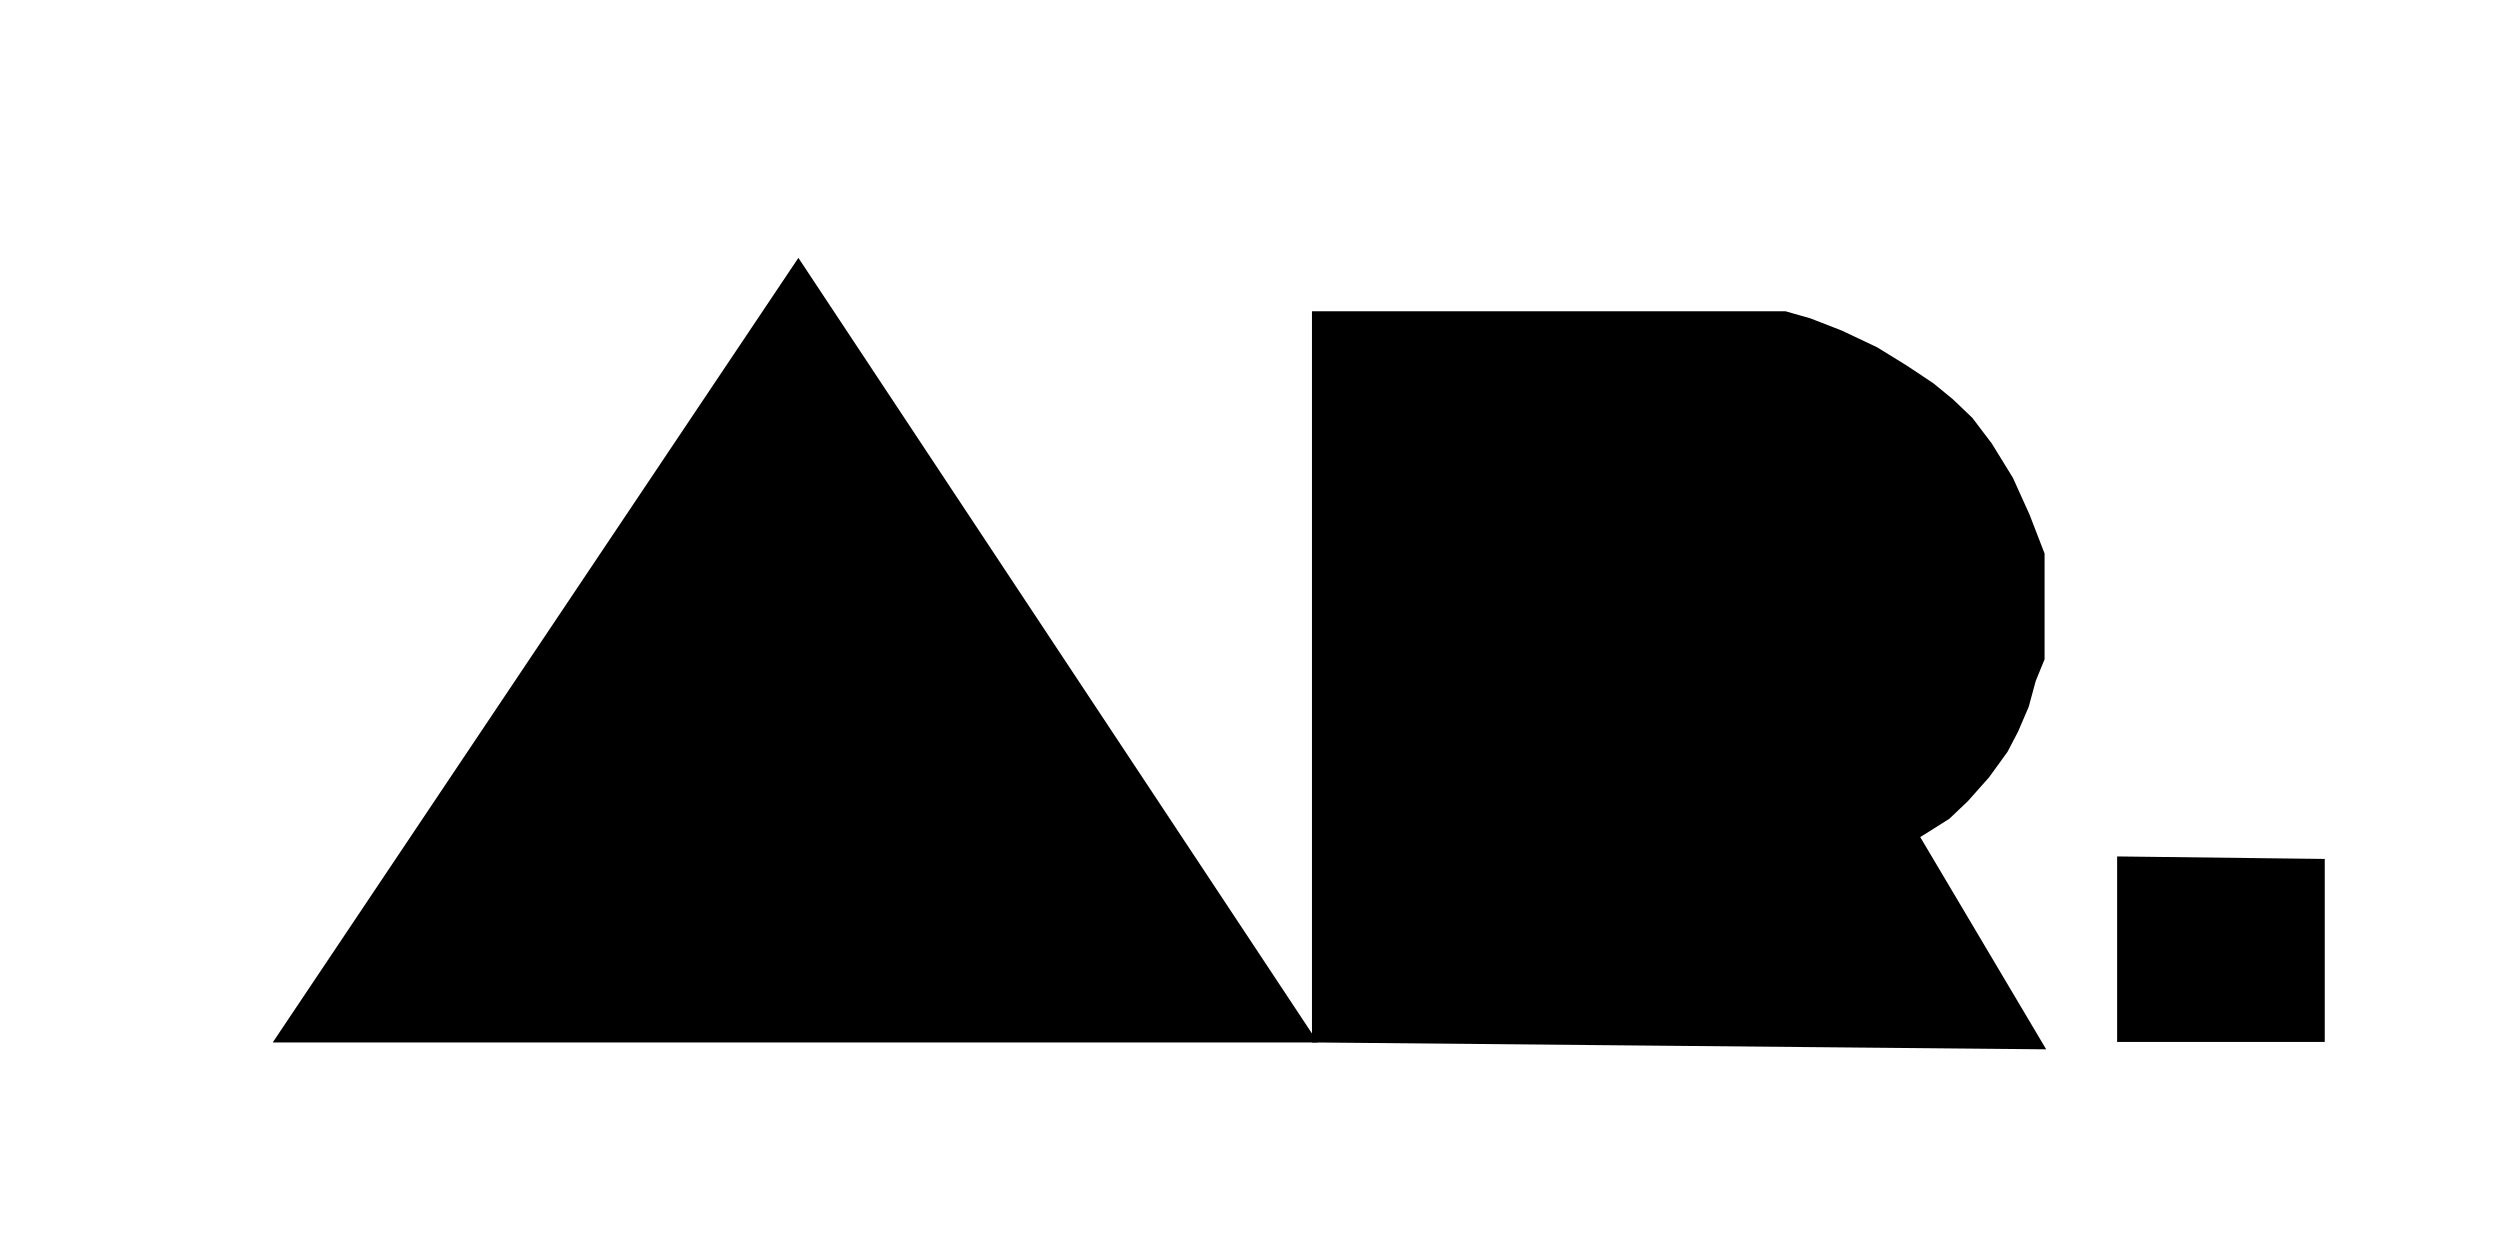
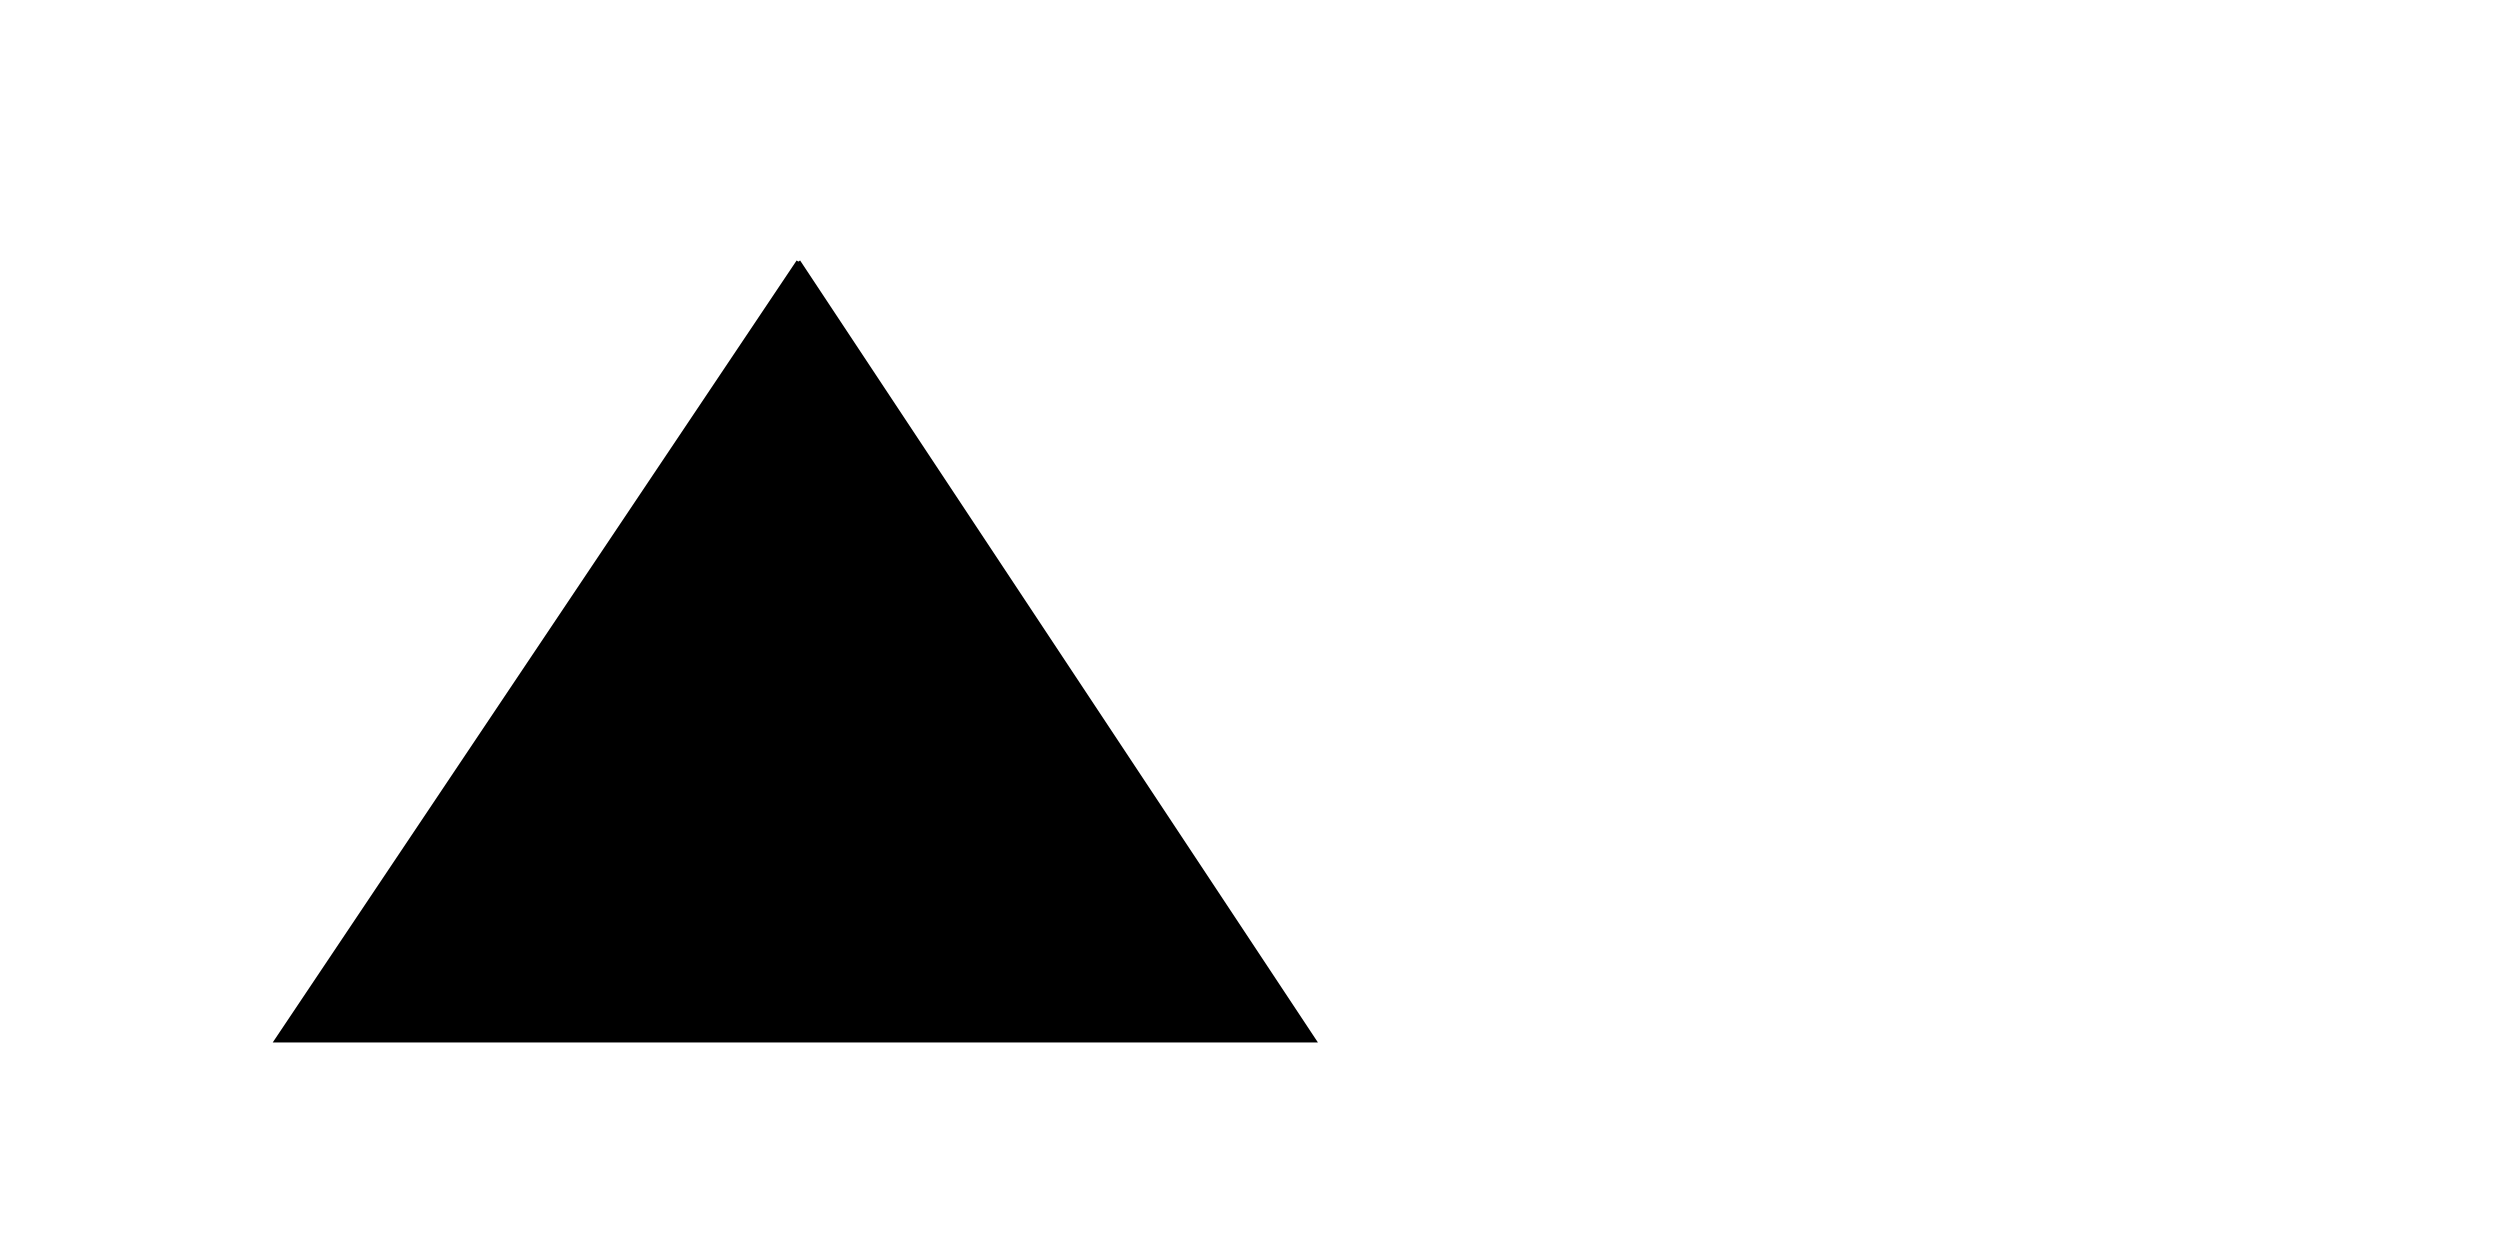
<svg xmlns="http://www.w3.org/2000/svg" xmlnsXlink="http://www.w3.org/1999/xlink" baseProfile="tiny" version="1.2" viewBox="0 0 600 300" className="carga-svg">
  <g id="Layer_3">
-     <path d="M191.61,62.79l-125.22,186.9h248.98L191.61,62.79Z" fill="#000000" stroke="#000000" strokeWidth="3" />
+     <path d="M191.61,62.79l-125.22,186.9h248.98L191.61,62.79" fill="#000000" stroke="#000000" strokeWidth="3" />
  </g>
  <g id="Layer_4">
-     <polygon points="315.37 75.21 315.37 249.69 490.2 251.33 460.18 200.74 467.52 196.12 471.93 191.93 476.97 186.26 481.38 180.17 483.9 175.34 486.42 169.46 488.1 163.27 490.2 158.13 490.2 132.94 486.63 123.7 482.64 114.88 477.6 106.7 472.98 100.61 468.36 96.2 463.75 92.42 457.45 88.22 450.31 83.81 441.91 79.83 434.36 76.89 428.48 75.21 315.37 75.21" fill="#000000" stroke="#000000" strokeWidth="3" />
-   </g>
+     </g>
  <g id="Layer_2">
-     <polygon points="508.61 206.05 508.61 249.56 557.44 249.56 557.44 206.64 508.61 206.05" fill="#000000" stroke="#000000" strokeWidth="3" />
-   </g>
+     </g>
</svg>